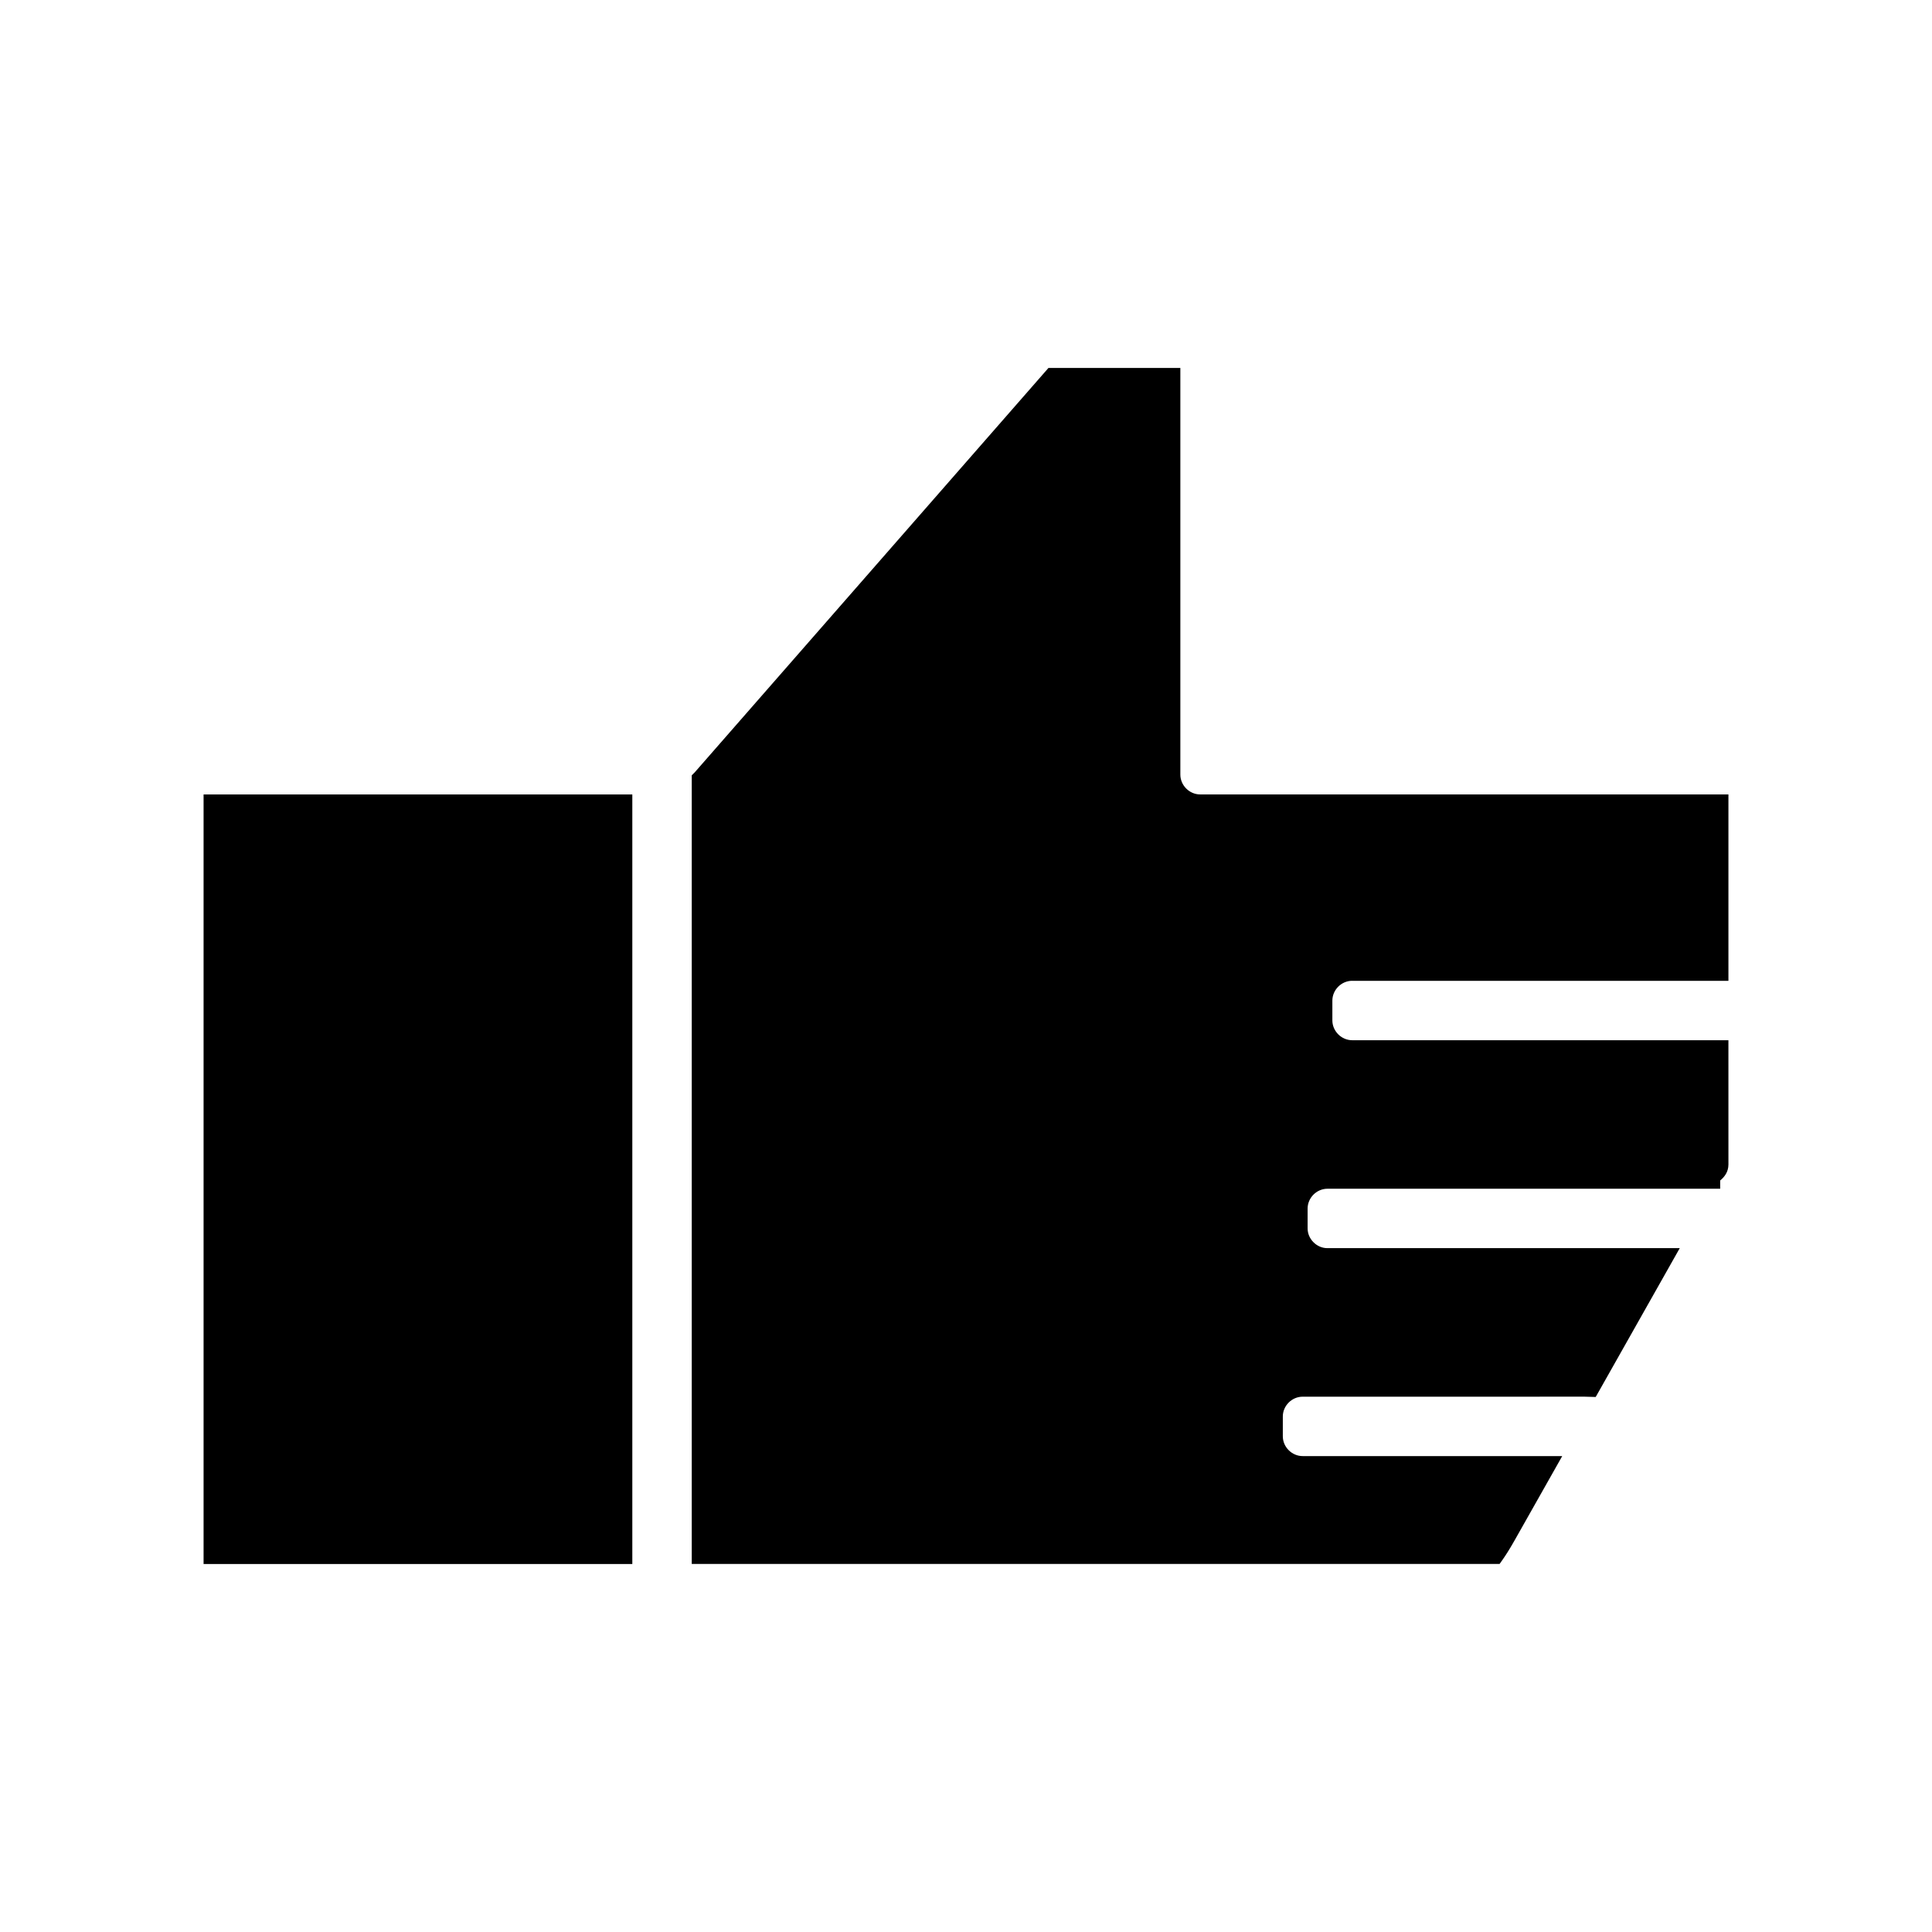
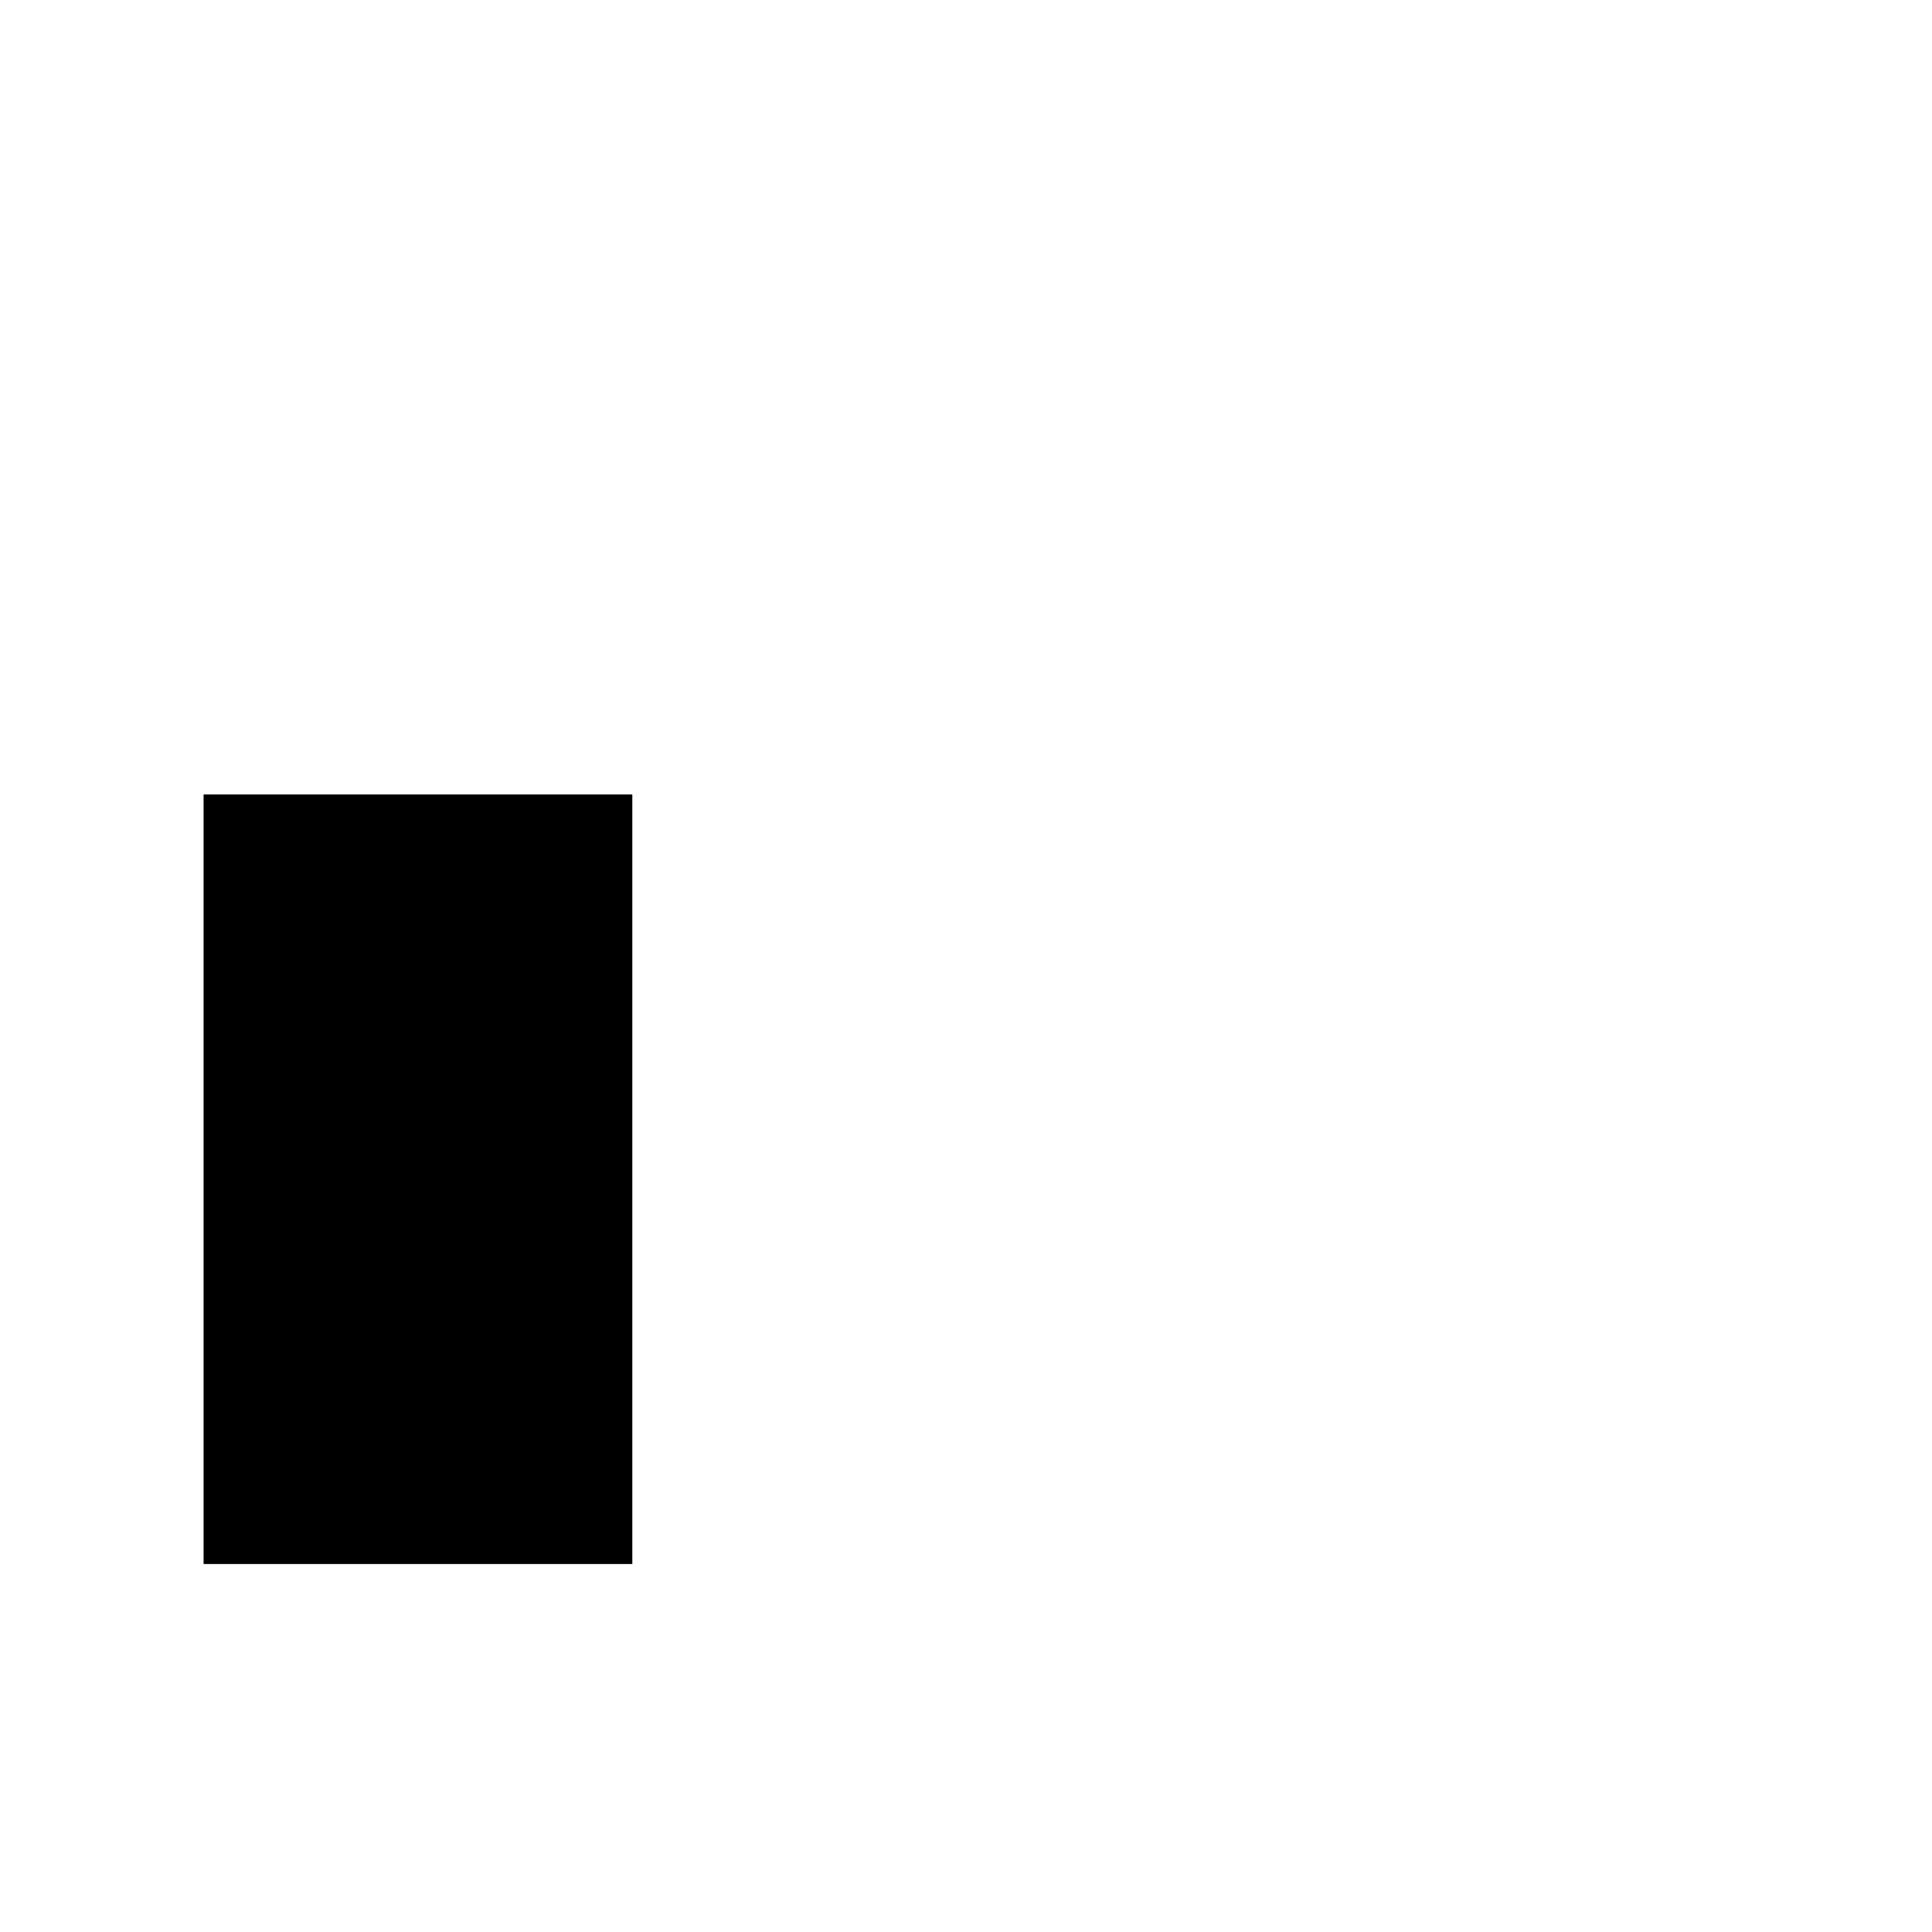
<svg xmlns="http://www.w3.org/2000/svg" fill="#000000" width="800px" height="800px" version="1.1" viewBox="144 144 512 512">
  <g>
    <path d="m197.95 354.54h113.62v203.94h-113.62z" />
-     <path d="m502.34 403.93h99.711v-49.398h-140c-2.844 0-5.246-2.402-5.246-5.246v-107.77h-34.957l-93.762 107.19-0.766 0.766v208.99h214.09l0.781-1.105c0.688-0.988 1.754-2.582 3.195-5.144l12.621-22.336h-68.801c-2.844 0-5.246-2.41-5.246-5.246v-5.246c0-2.852 2.402-5.246 5.246-5.246l74.797-0.004 2.875 0.082 22.277-39.445h-93.387c-1.375 0-2.688-0.551-3.688-1.57-0.996-1.004-1.555-2.305-1.547-3.68v-5.246c0-2.852 2.402-5.246 5.246-5.246h104.09v-2.195c1.125-0.914 2.184-2.266 2.184-4.246l-0.004-32.918h-99.711c-2.844 0-5.246-2.41-5.246-5.246v-5.246c-0.004-2.856 2.402-5.254 5.246-5.254z" />
  </g>
</svg>